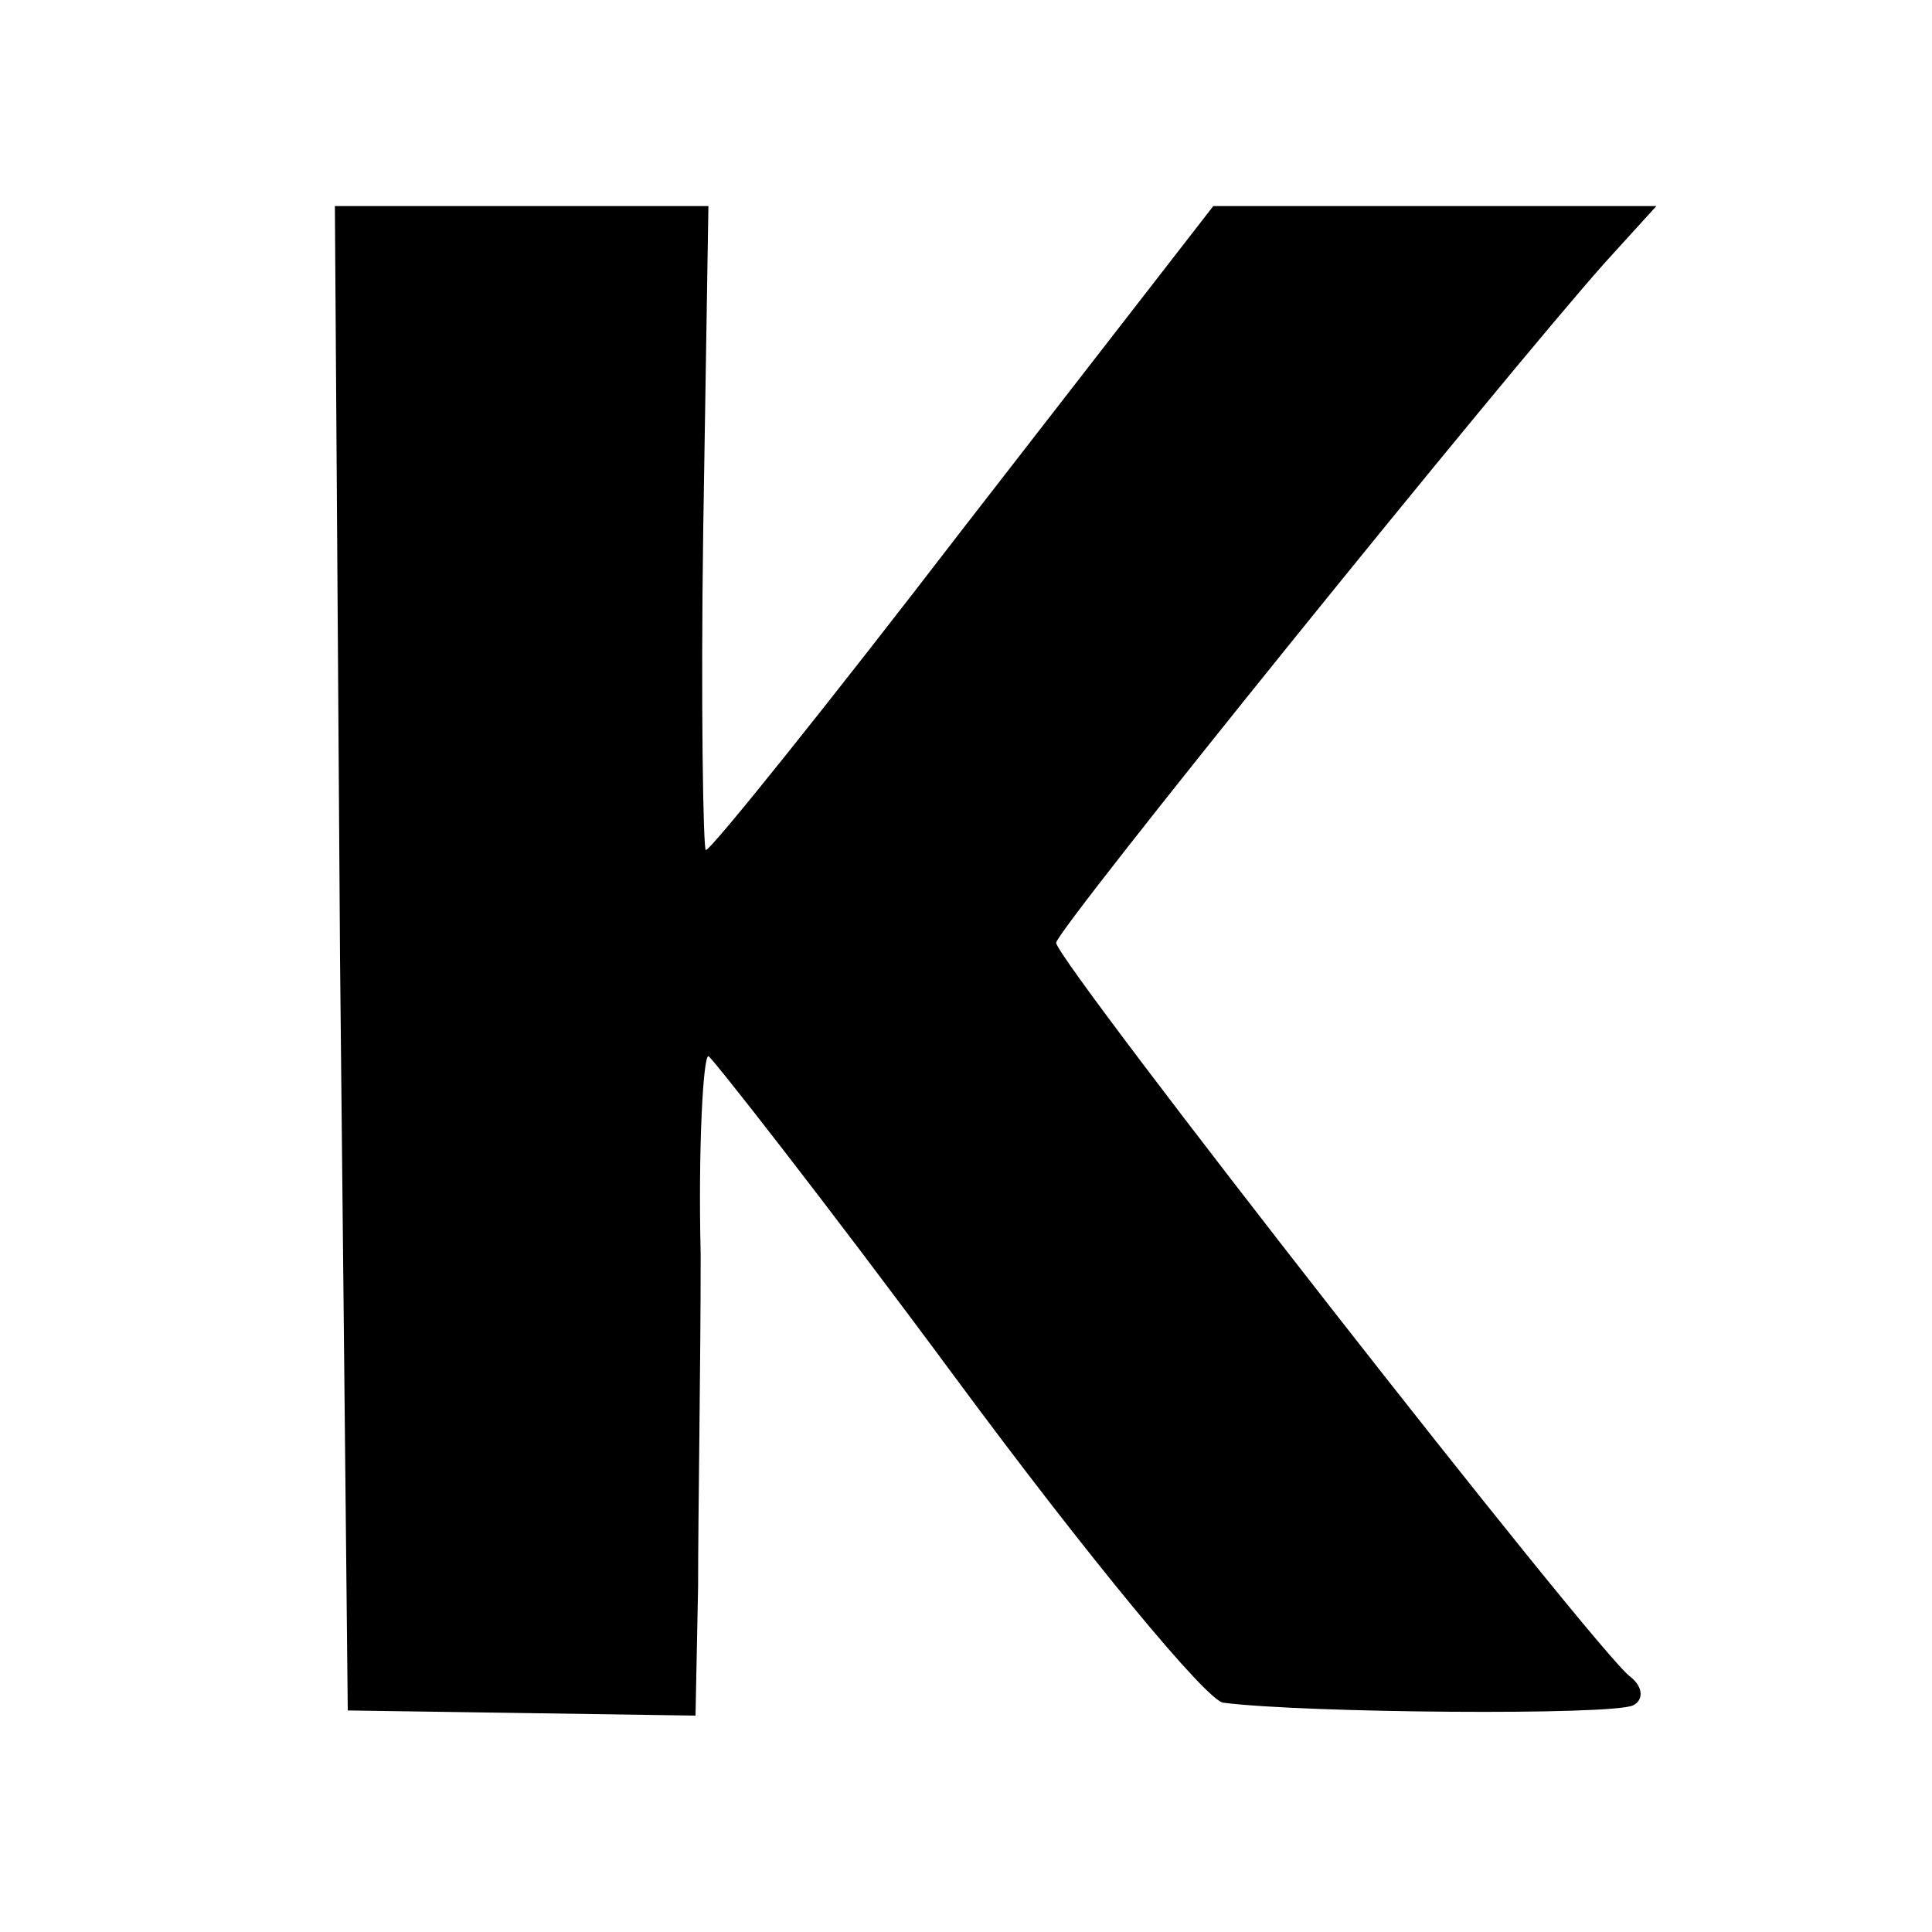
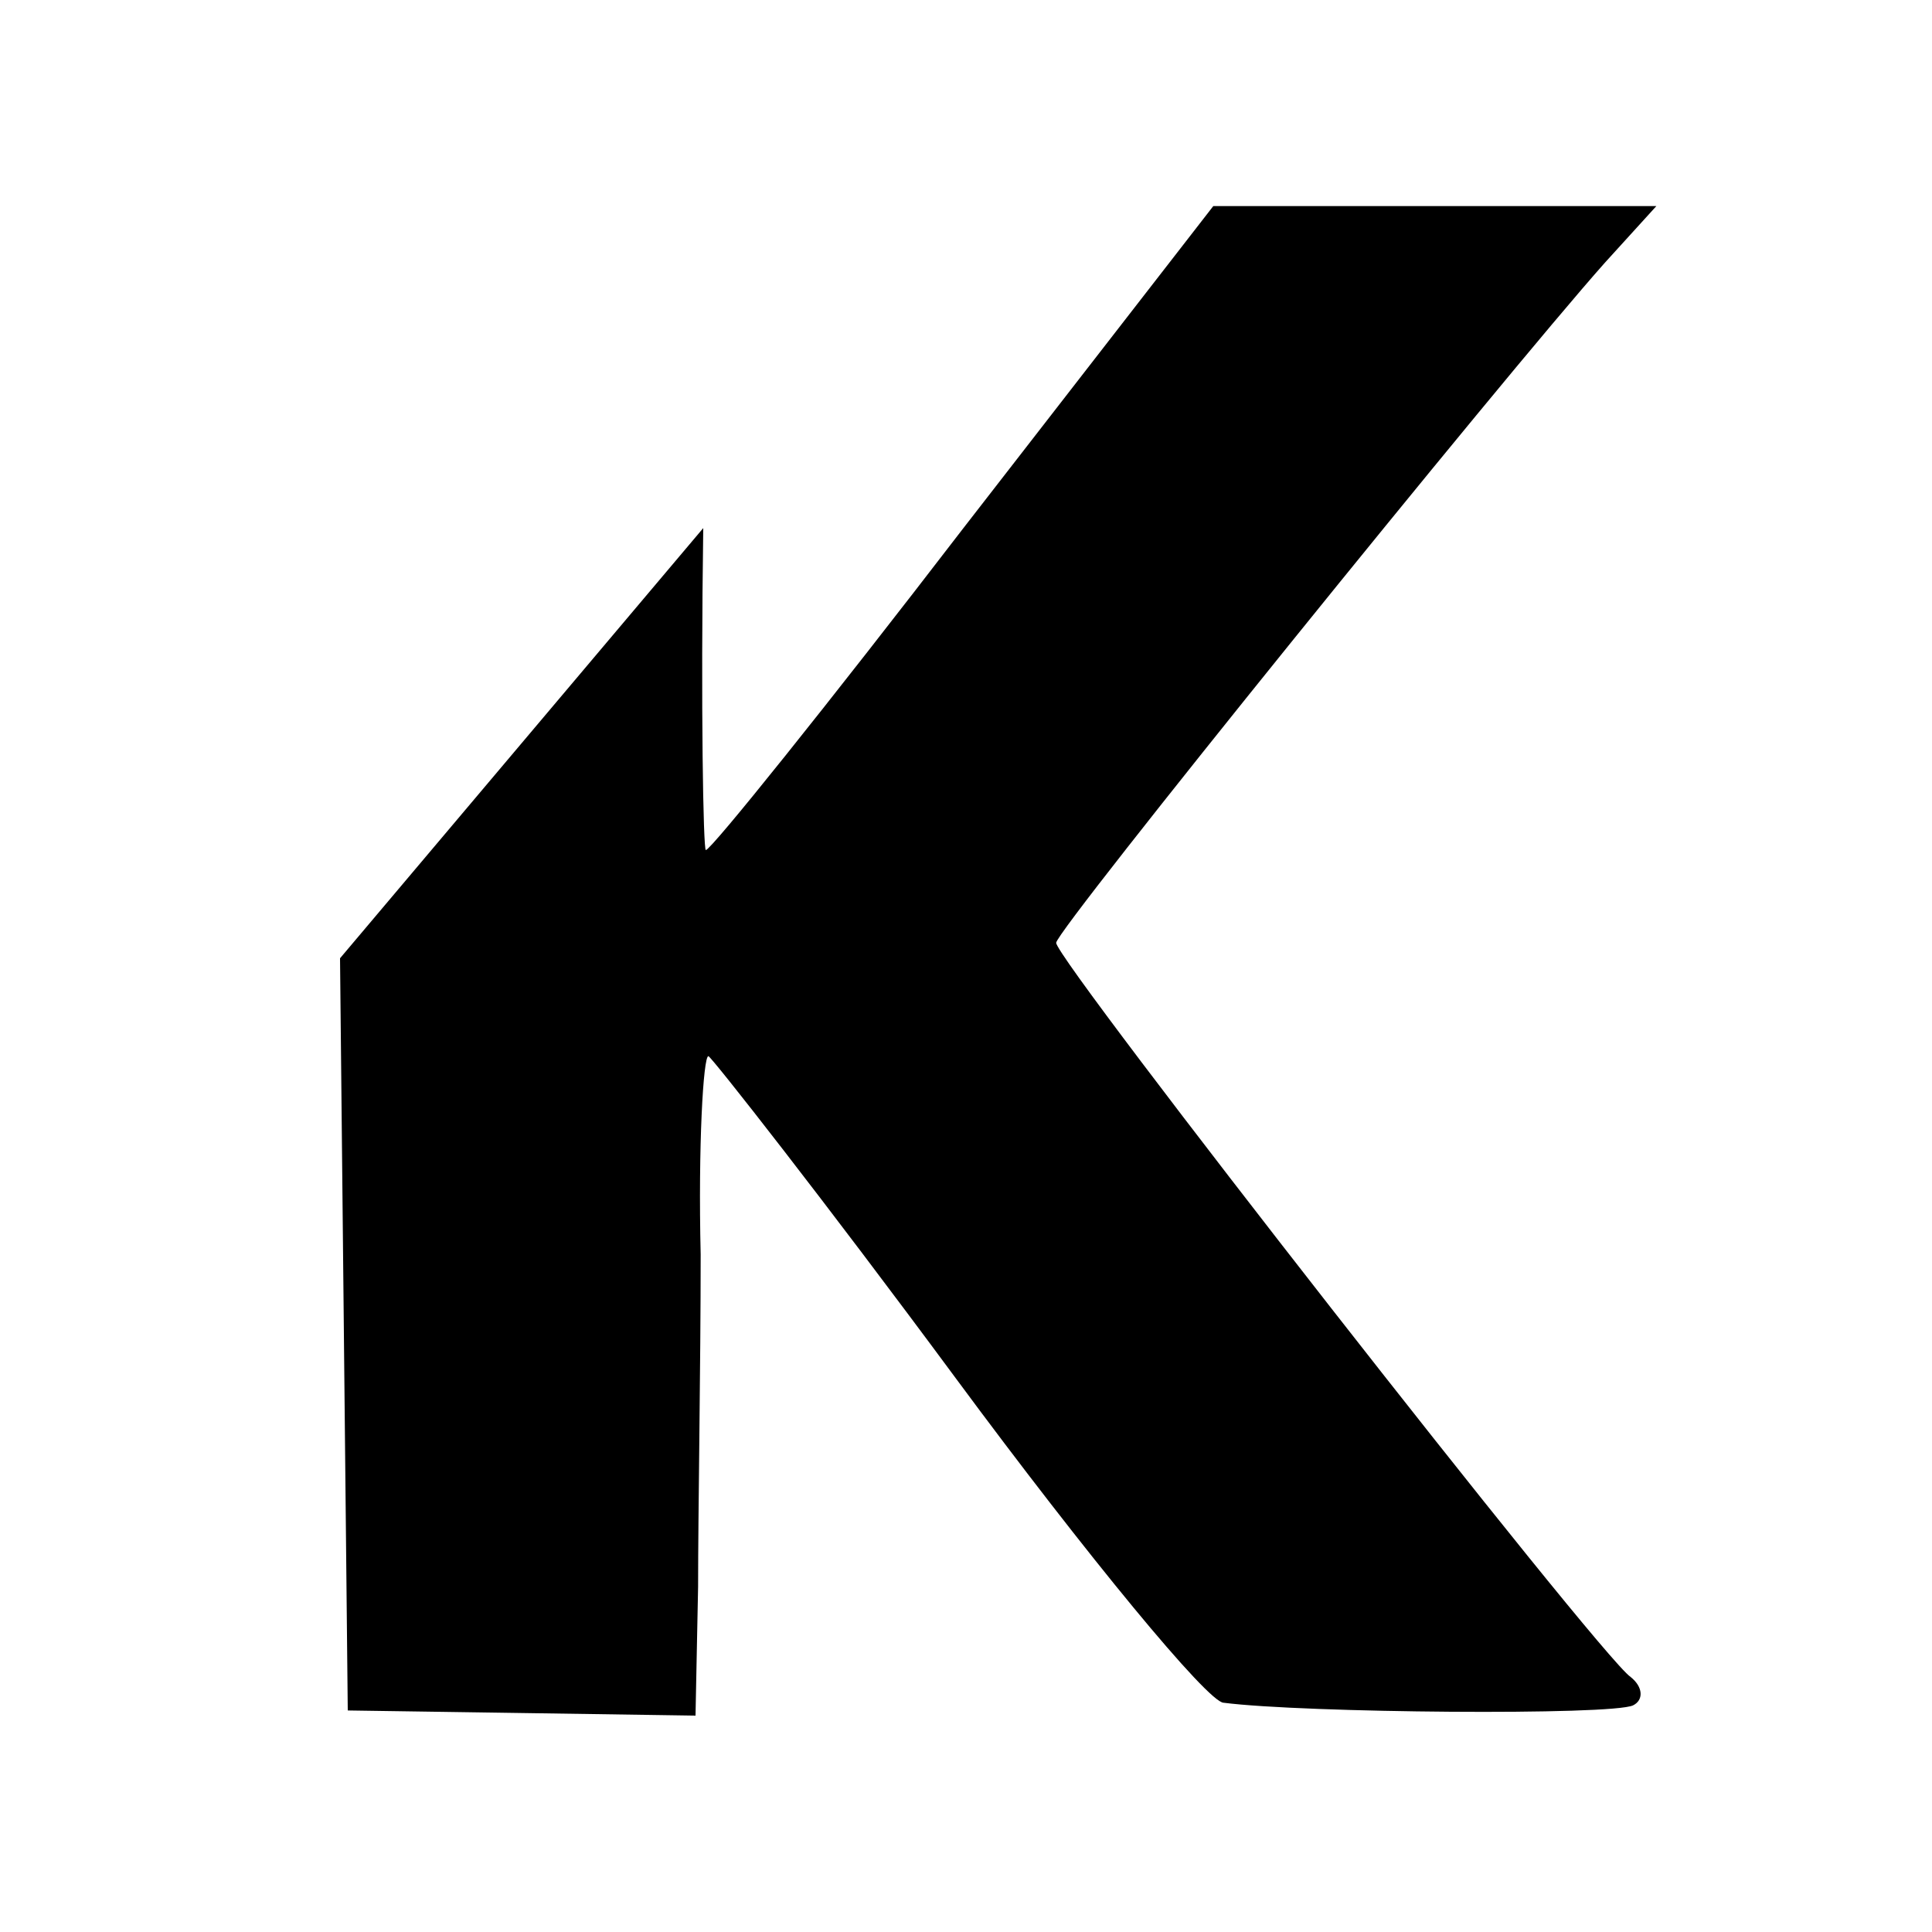
<svg xmlns="http://www.w3.org/2000/svg" version="1.0" width="75pt" height="75pt" viewBox="0 0 75 75" preserveAspectRatio="xMidYMid meet">
  <g transform="translate(0,75) scale(0.1,-0.1)" fill="#000000" stroke="none">
-     <path d="M132 378 l3 -292 68 -1 67 -1 1 50 c0 28 1 86 1 129 -1 42 1 77 3 77 1 0 45 -56 96 -125 51 -69 98 -126 104 -126 31 -4 151 -5 159 -1 4 2 4 7 -1 11 -12 8 -223 278 -223 285 0 5 173 219 213 264 l20 22 -86 0 -86 0 -97 -125 c-53 -69 -98 -125 -100 -125 -1 0 -2 56 -1 125 l2 125 -73 0 -72 0 2 -292z" />
+     <path d="M132 378 l3 -292 68 -1 67 -1 1 50 c0 28 1 86 1 129 -1 42 1 77 3 77 1 0 45 -56 96 -125 51 -69 98 -126 104 -126 31 -4 151 -5 159 -1 4 2 4 7 -1 11 -12 8 -223 278 -223 285 0 5 173 219 213 264 l20 22 -86 0 -86 0 -97 -125 c-53 -69 -98 -125 -100 -125 -1 0 -2 56 -1 125 z" />
  </g>
</svg>